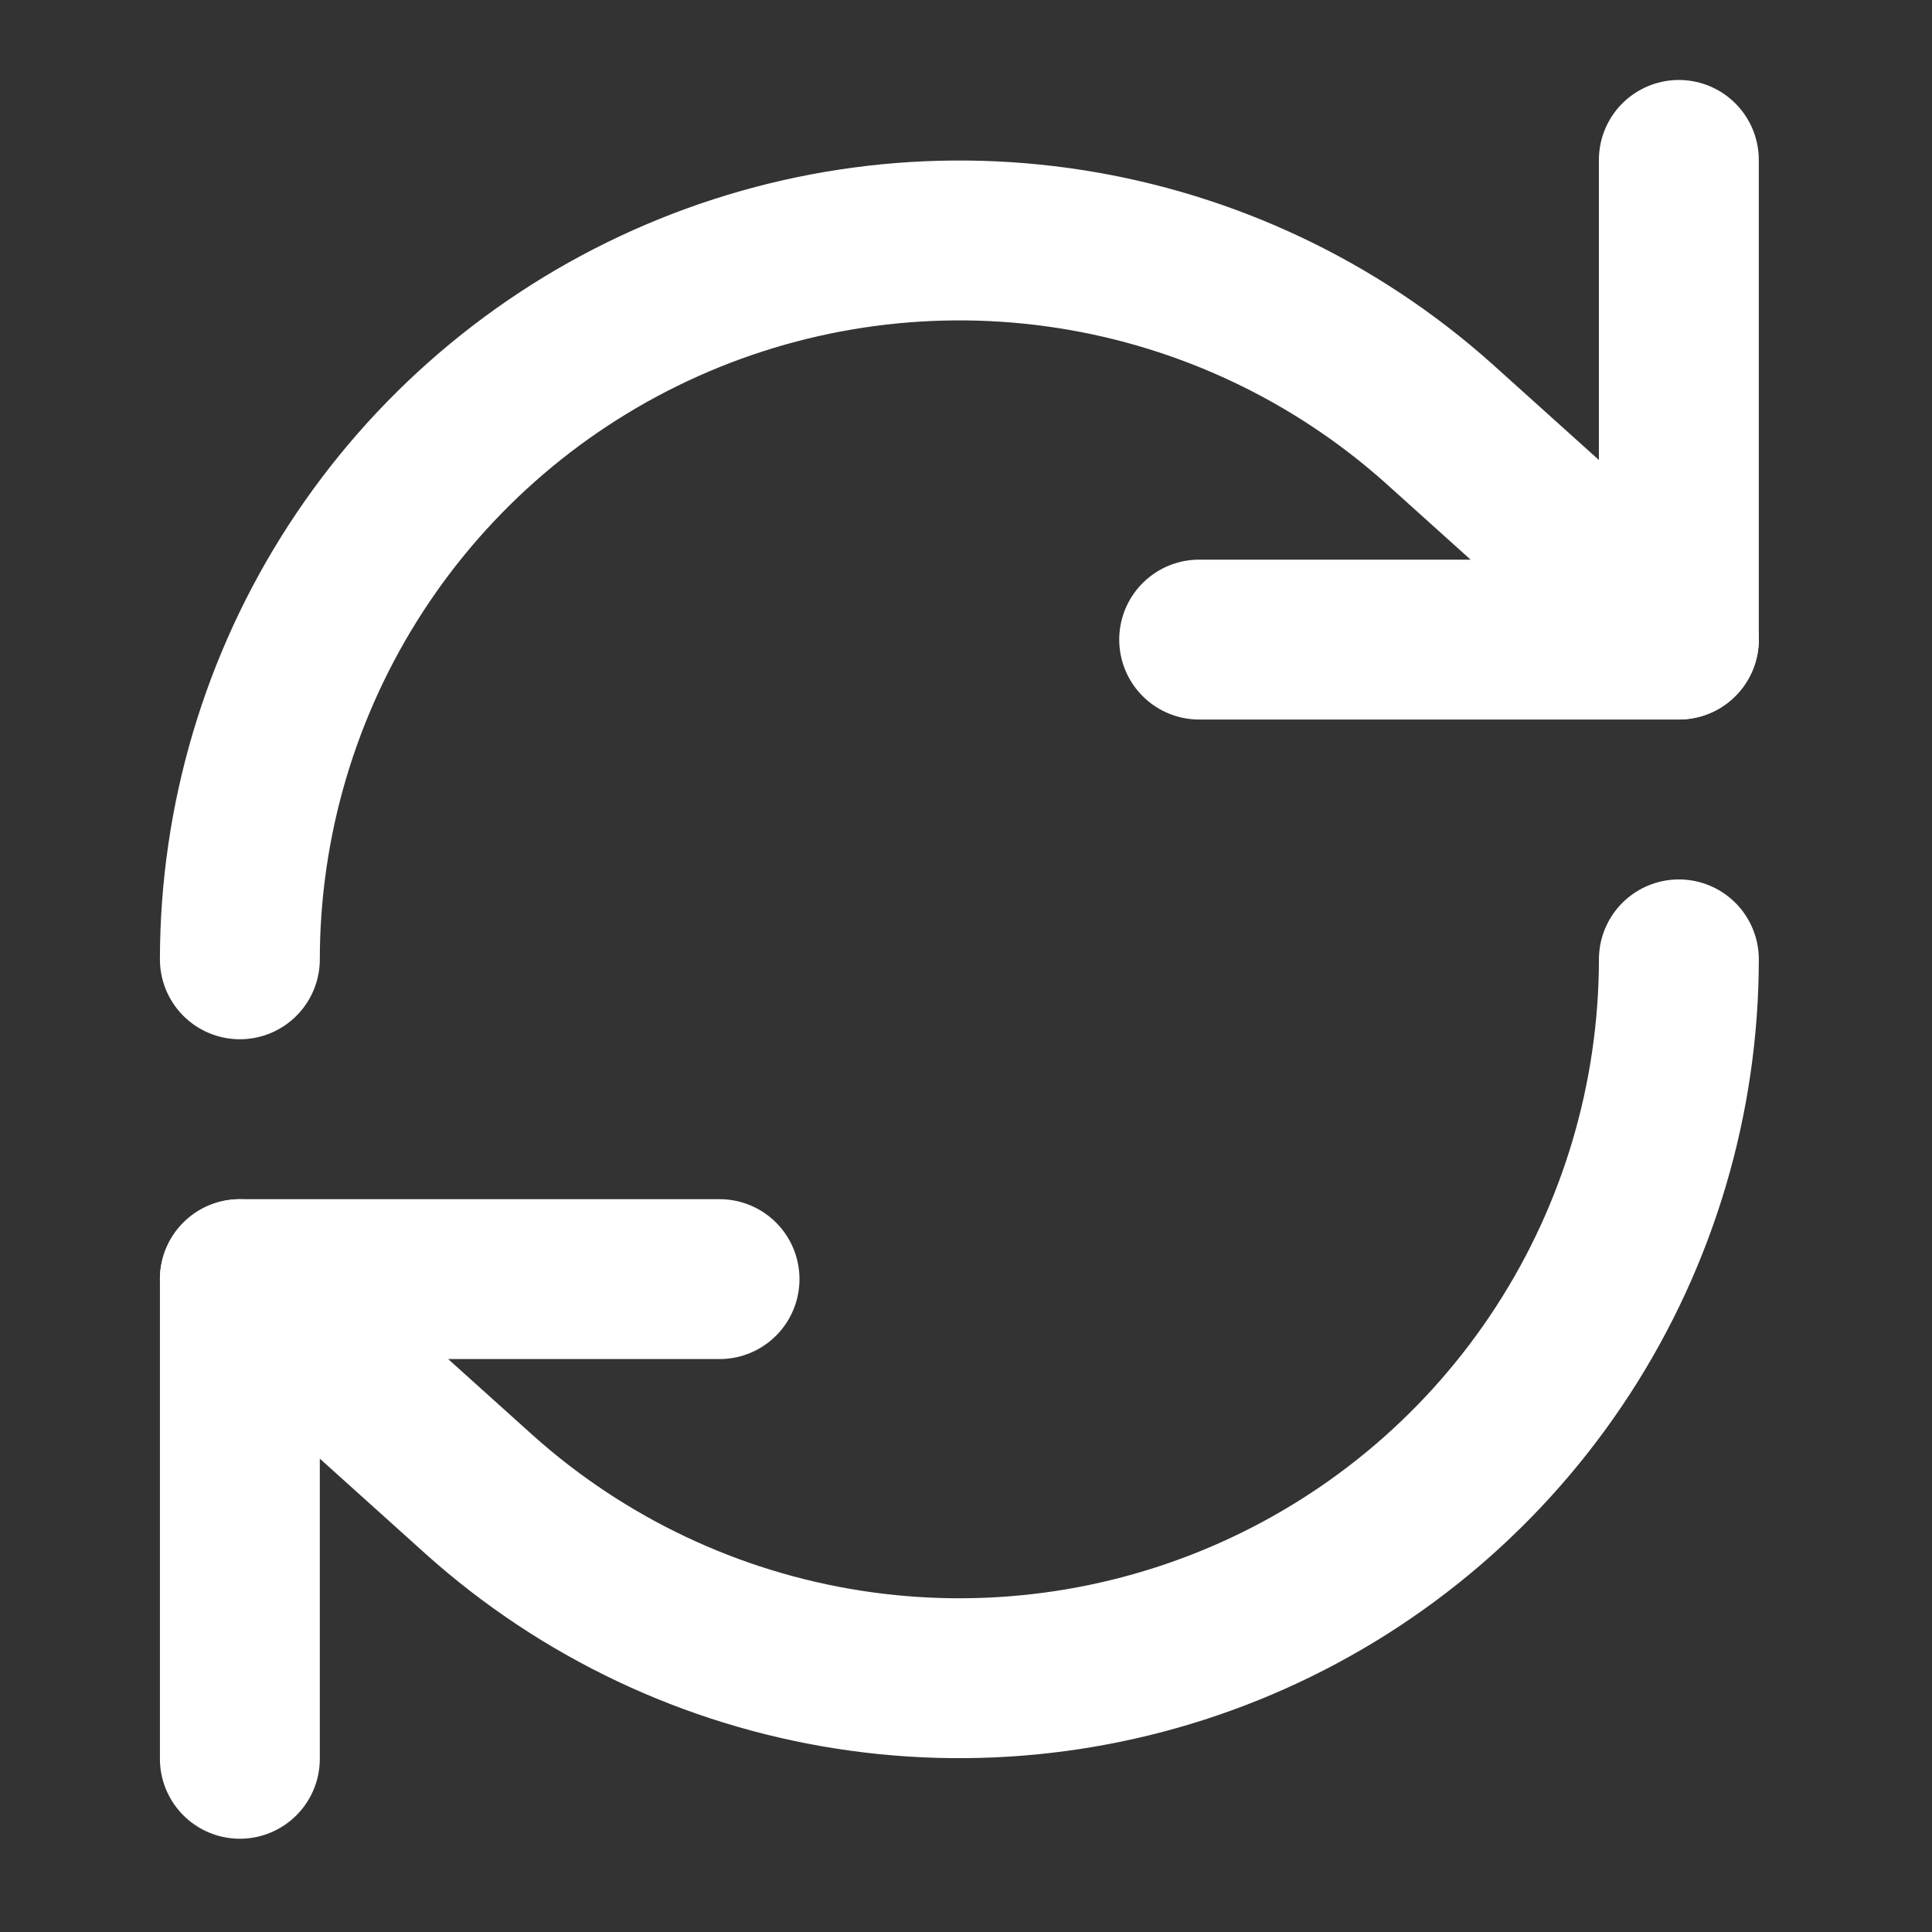
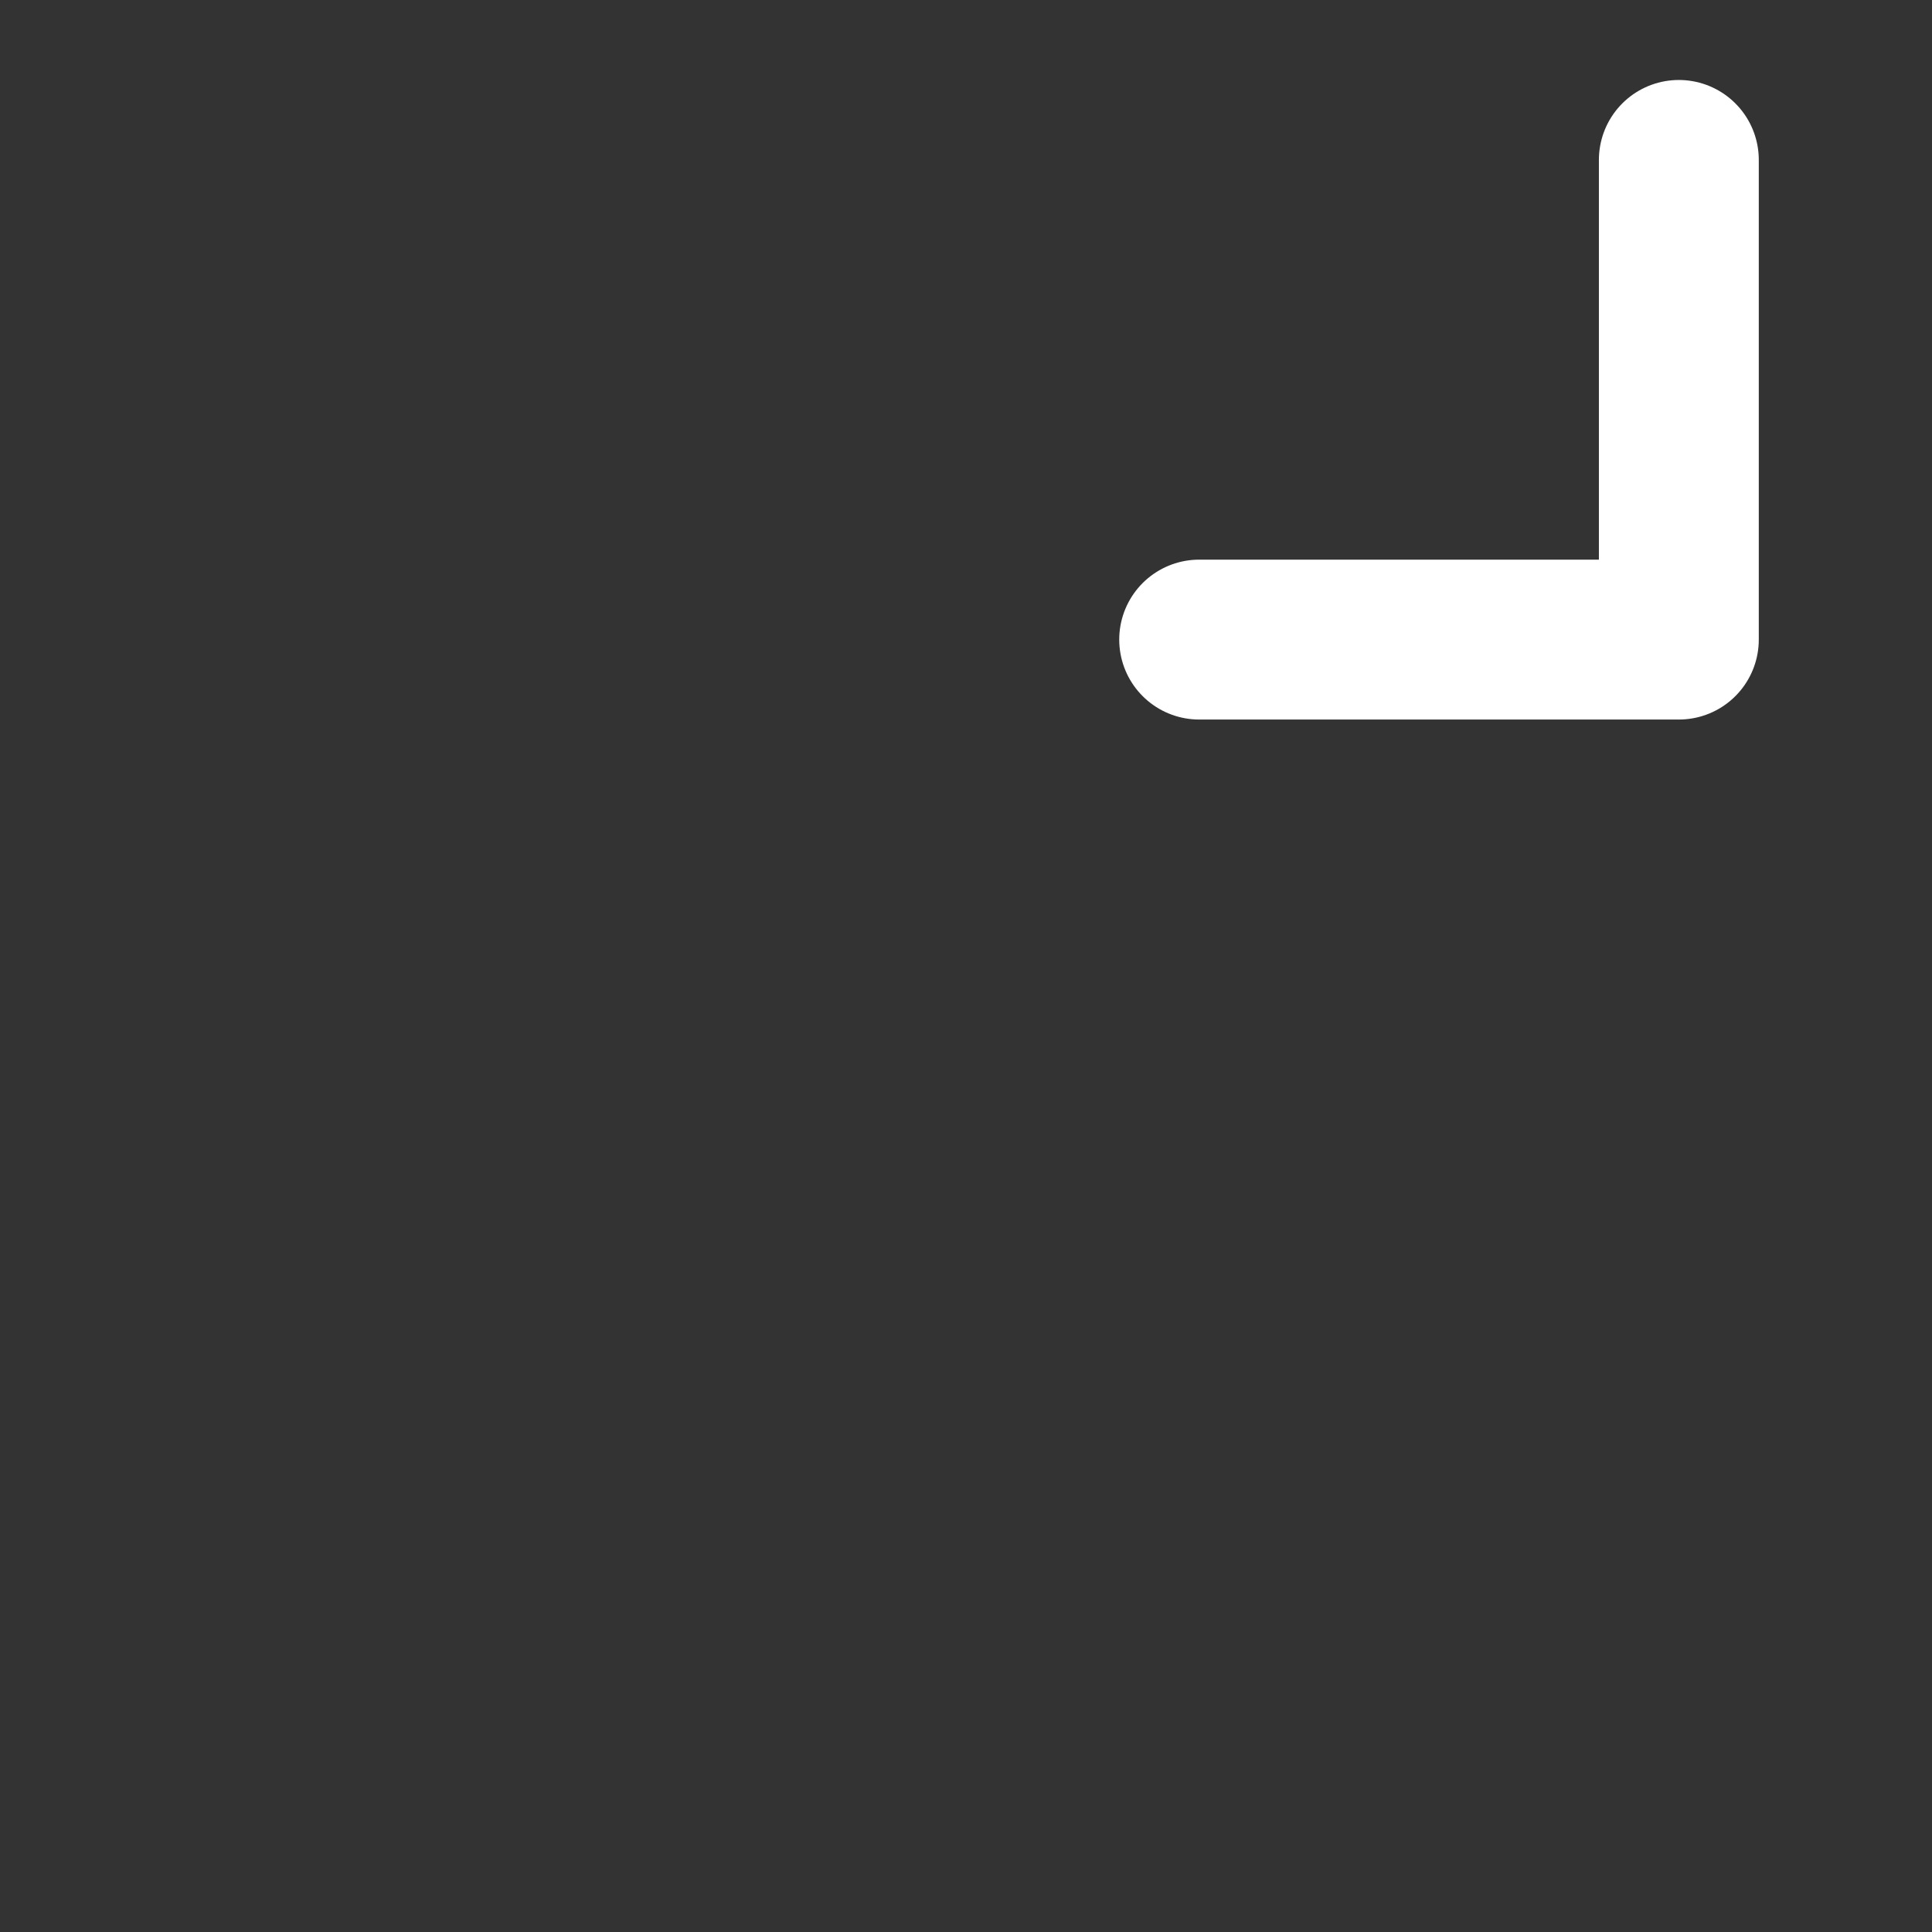
<svg xmlns="http://www.w3.org/2000/svg" width="58" height="58" viewBox="0 0 58 58" fill="none">
  <rect x="0" y="0" width="58" height="58" fill="#333333" stroke="none" />
  <path d="M50.4 4.801V19.201H36" stroke="white" stroke-width="4.8" stroke-linecap="round" stroke-linejoin="round" />
-   <path d="M7.201 28.799C7.205 24.631 8.415 20.553 10.684 17.057C12.954 13.561 16.186 10.797 19.992 9.097C23.798 7.397 28.014 6.834 32.132 7.477C36.25 8.12 40.094 9.94 43.201 12.719L50.401 19.199" stroke="white" stroke-width="4.8" stroke-linecap="round" stroke-linejoin="round" />
-   <path d="M7.201 52.8V38.4H21.601" stroke="white" stroke-width="4.8" stroke-linecap="round" stroke-linejoin="round" />
-   <path d="M50.401 28.801C50.397 32.969 49.188 37.047 46.918 40.543C44.649 44.039 41.416 46.803 37.61 48.503C33.805 50.203 29.588 50.766 25.47 50.123C21.352 49.48 17.508 47.66 14.401 44.881L7.201 38.401" stroke="white" stroke-width="4.8" stroke-linecap="round" stroke-linejoin="round" />
</svg>